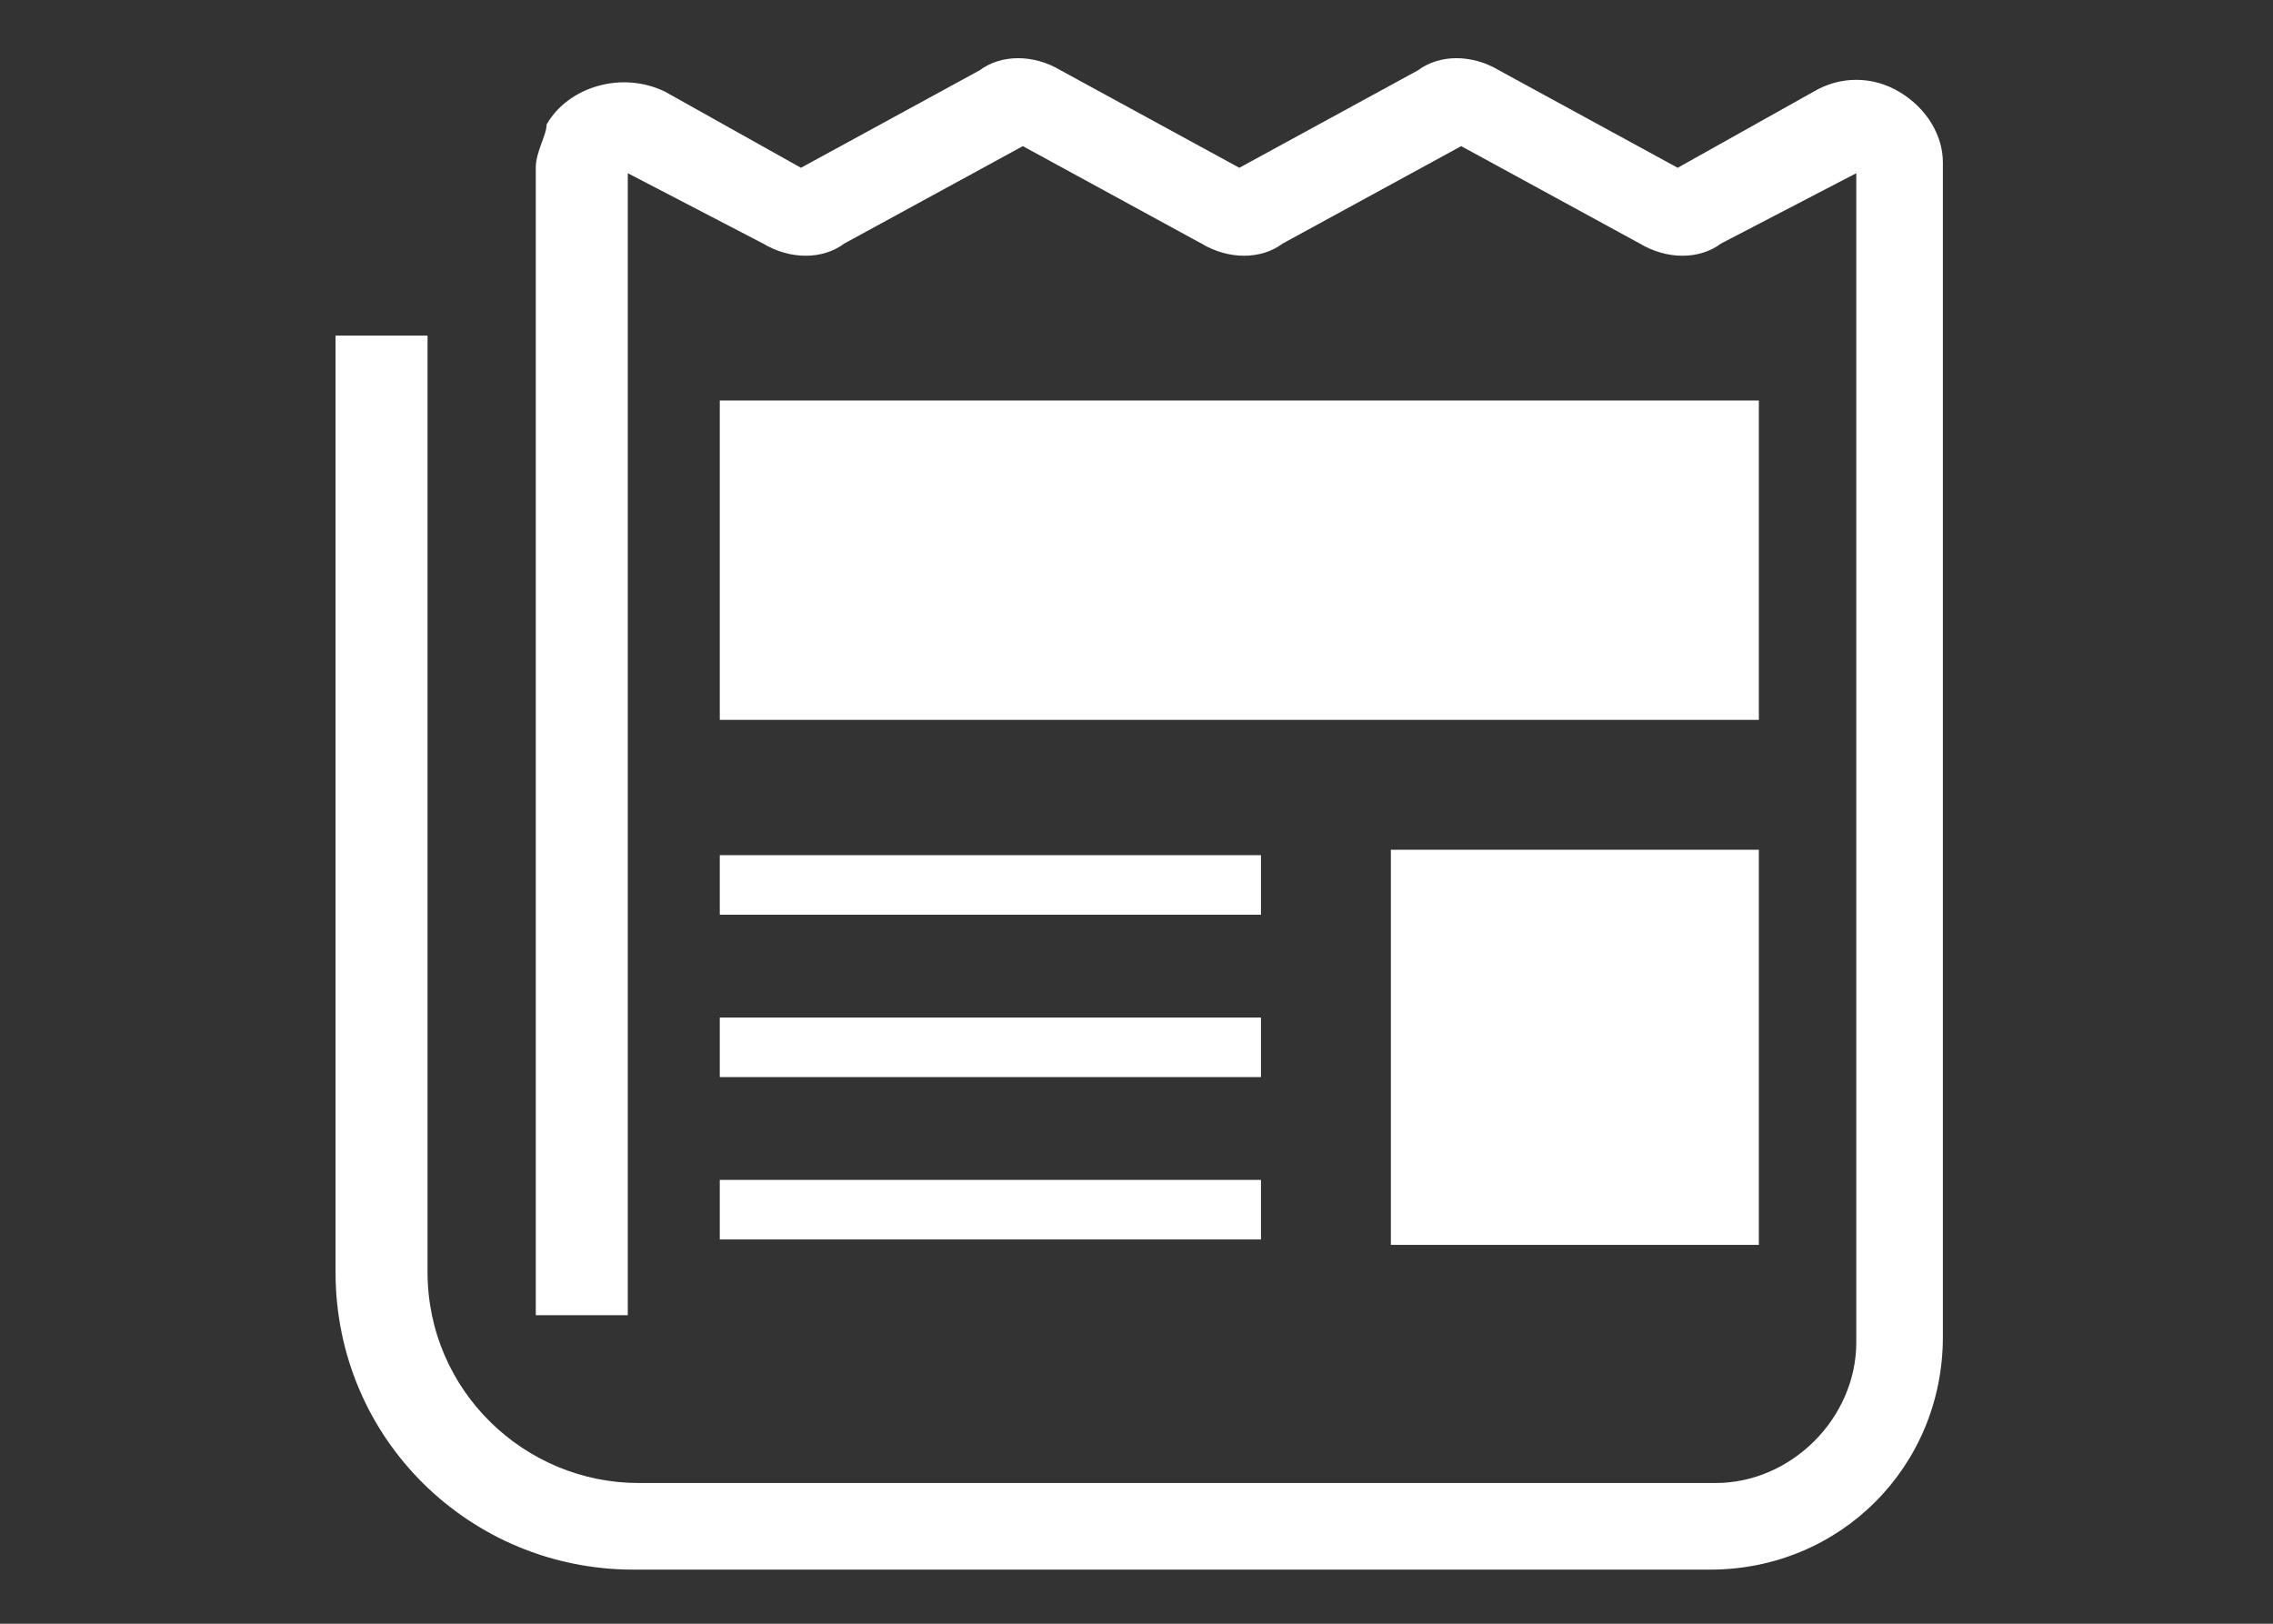
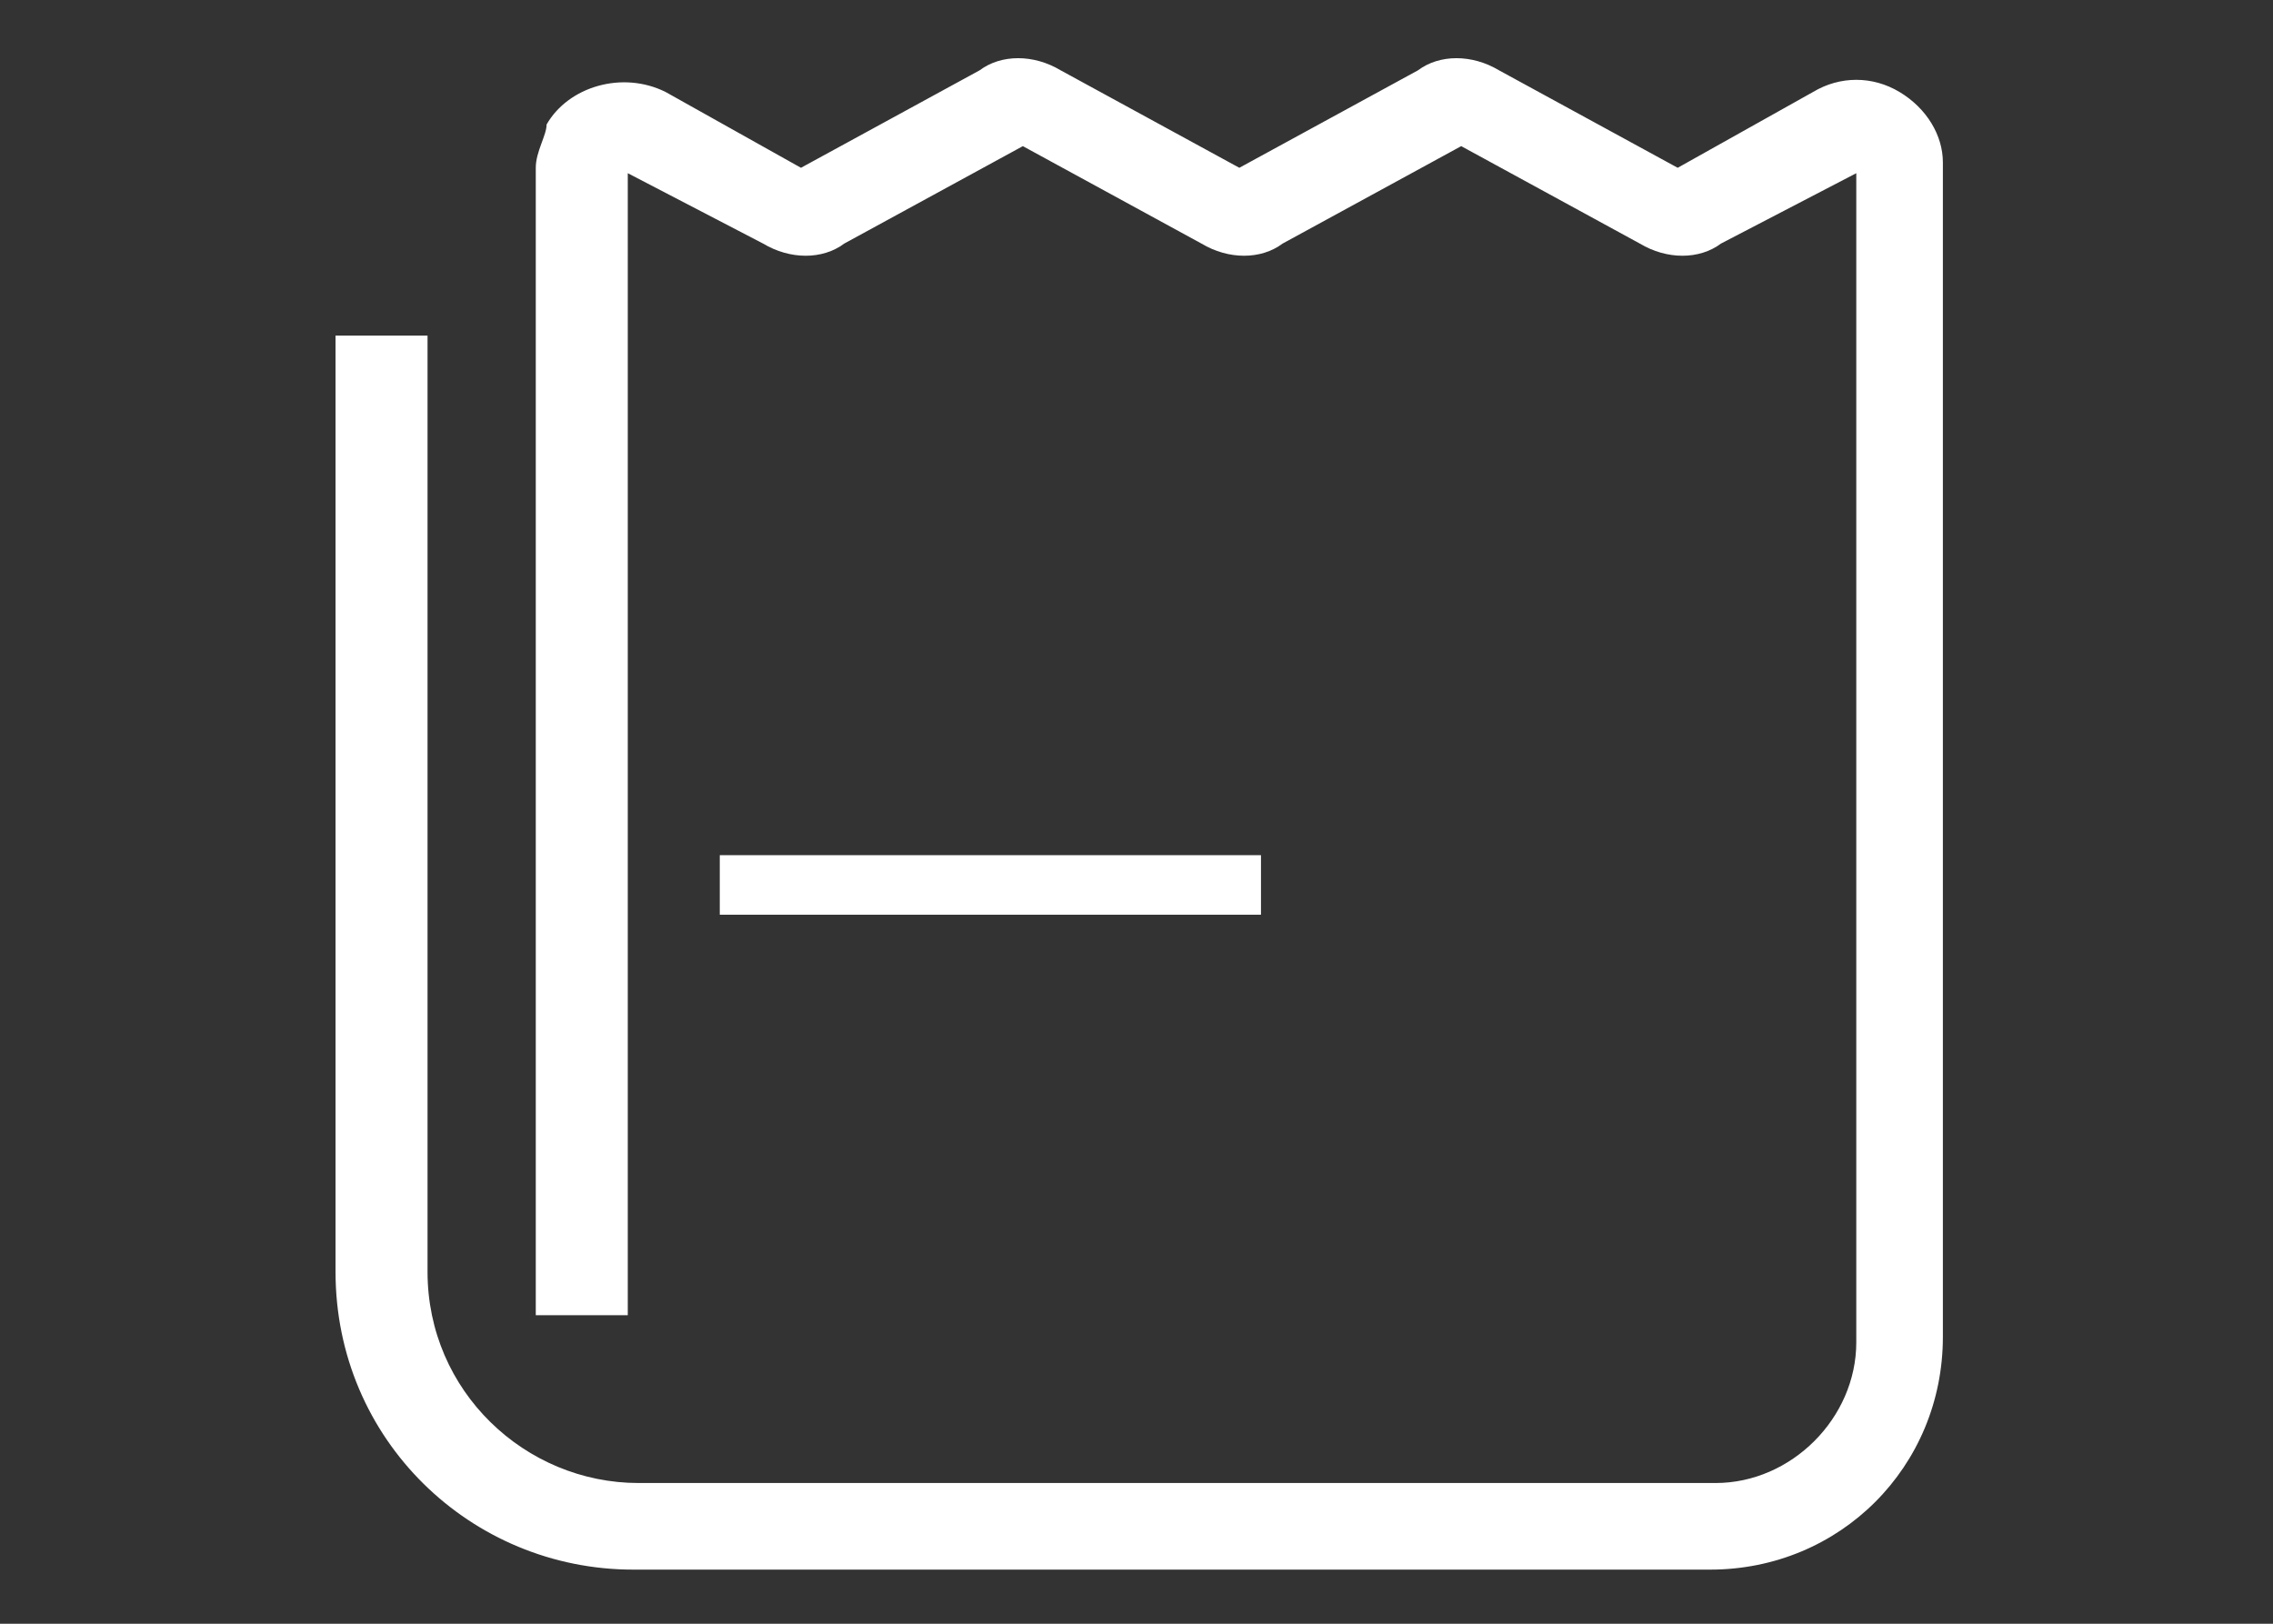
<svg xmlns="http://www.w3.org/2000/svg" version="1.1" viewBox="0 0 42 30">
  <rect x="0" y="0" width="42" height="30" fill="#333333" stroke="none" />
  <path d="M35.1,1.7c-.5-.3-1.1-.3-1.6,0l-2.5,1.4-3.3-1.8c-.5-.3-1.1-.3-1.5,0l-3.3,1.8-3.3-1.8c-.5-.3-1.1-.3-1.5,0l-3.3,1.8-2.5-1.4c-.8-.4-1.8-.1-2.2.6,0,.2-.2.5-.2.8v21.2h1.7V3.2l2.5,1.3c.5.3,1.1.3,1.5,0l3.3-1.8,3.3,1.8c.5.3,1.1.3,1.5,0l3.3-1.8,3.3,1.8c.5.3,1.1.3,1.5,0l2.5-1.3v21.6c0,1.4-1.2,2.6-2.6,2.6H11.8c-2.1,0-3.9-1.7-3.9-3.9V6.2h-1.7v17.3c0,3.1,2.5,5.5,5.5,5.5h19.9c2.4,0,4.3-1.9,4.3-4.3V3c0-.5-.3-1-.8-1.3h0Z" style="fill: #fff; stroke-width: 0px;" />
-   <path d="M13.3,7.4h19.2v5.9H13.3v-5.9Z" style="fill: #fff; stroke-width: 0px;" />
-   <path d="M25.7,15.7h6.8v7.3h-6.8v-7.3Z" style="fill: #fff; stroke-width: 0px;" />
+   <path d="M13.3,7.4v5.9H13.3v-5.9Z" style="fill: #fff; stroke-width: 0px;" />
  <path d="M13.3,15.8h10v1.1h-10v-1.1Z" style="fill: #fff; stroke-width: 0px;" />
-   <path d="M13.3,21.8h10v1.1h-10v-1.1Z" style="fill: #fff; stroke-width: 0px;" />
-   <path d="M13.3,18.8h10v1.1h-10v-1.1Z" style="fill: #fff; stroke-width: 0px;" />
</svg>